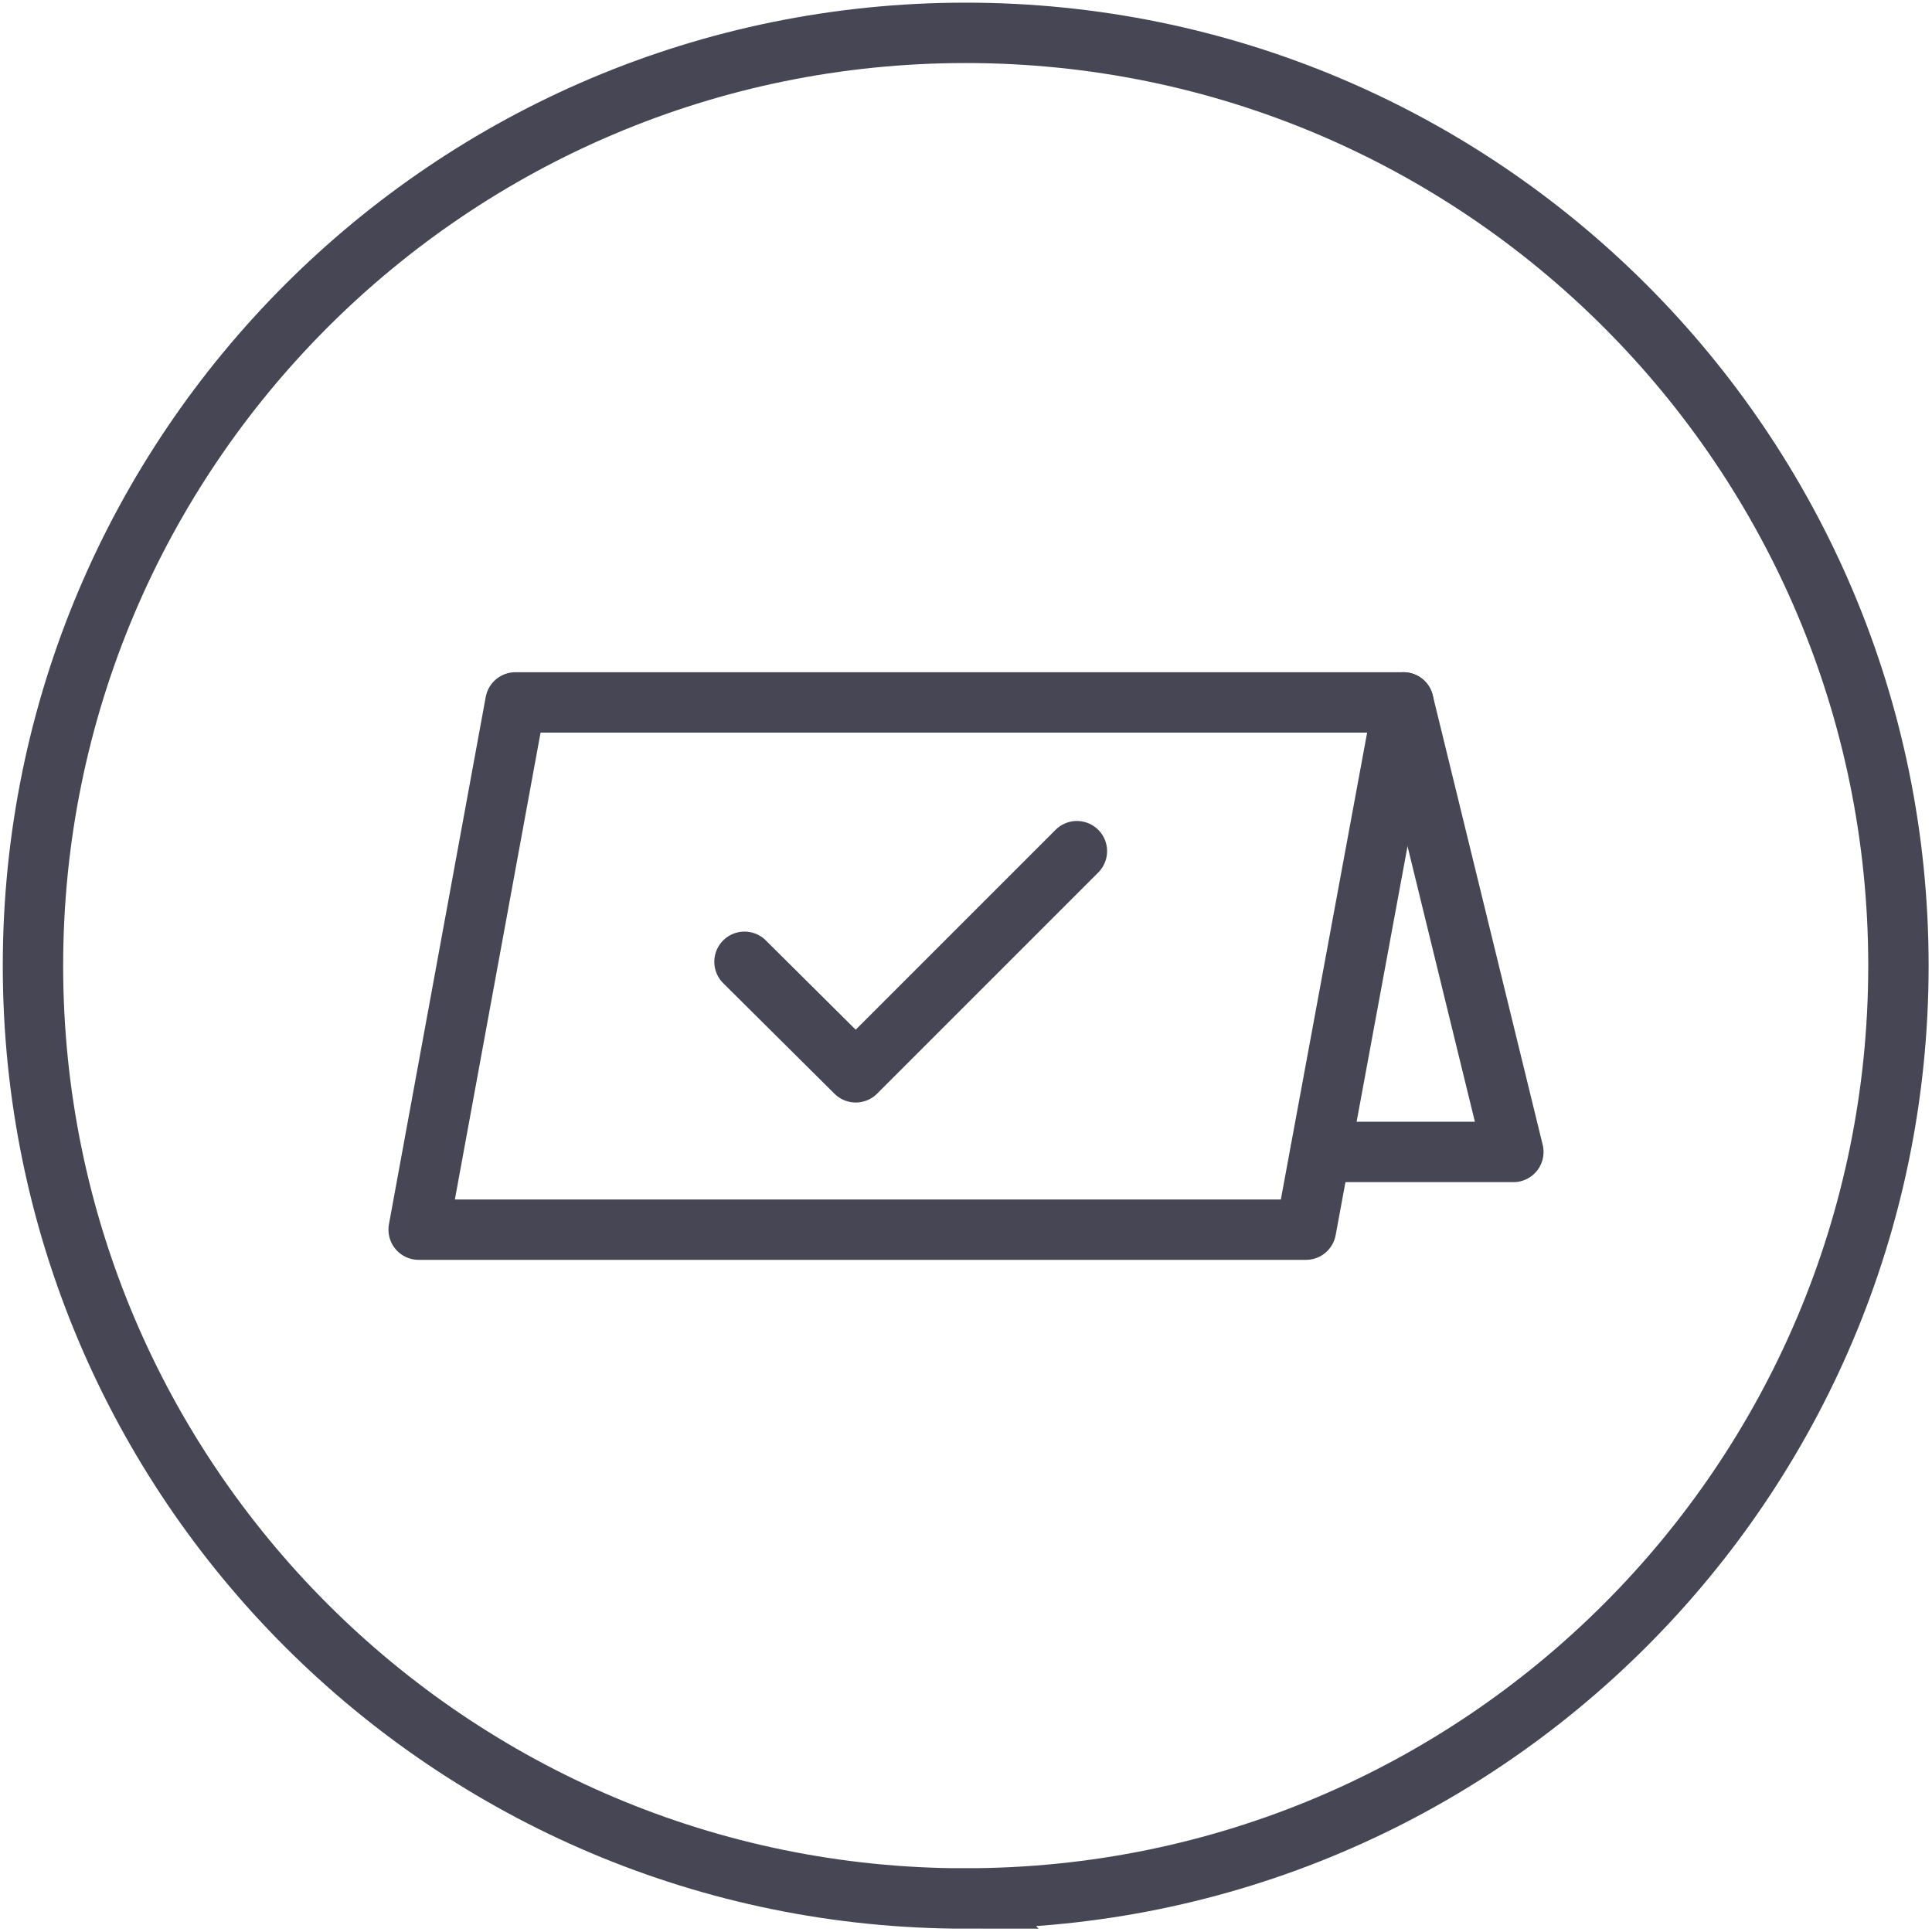
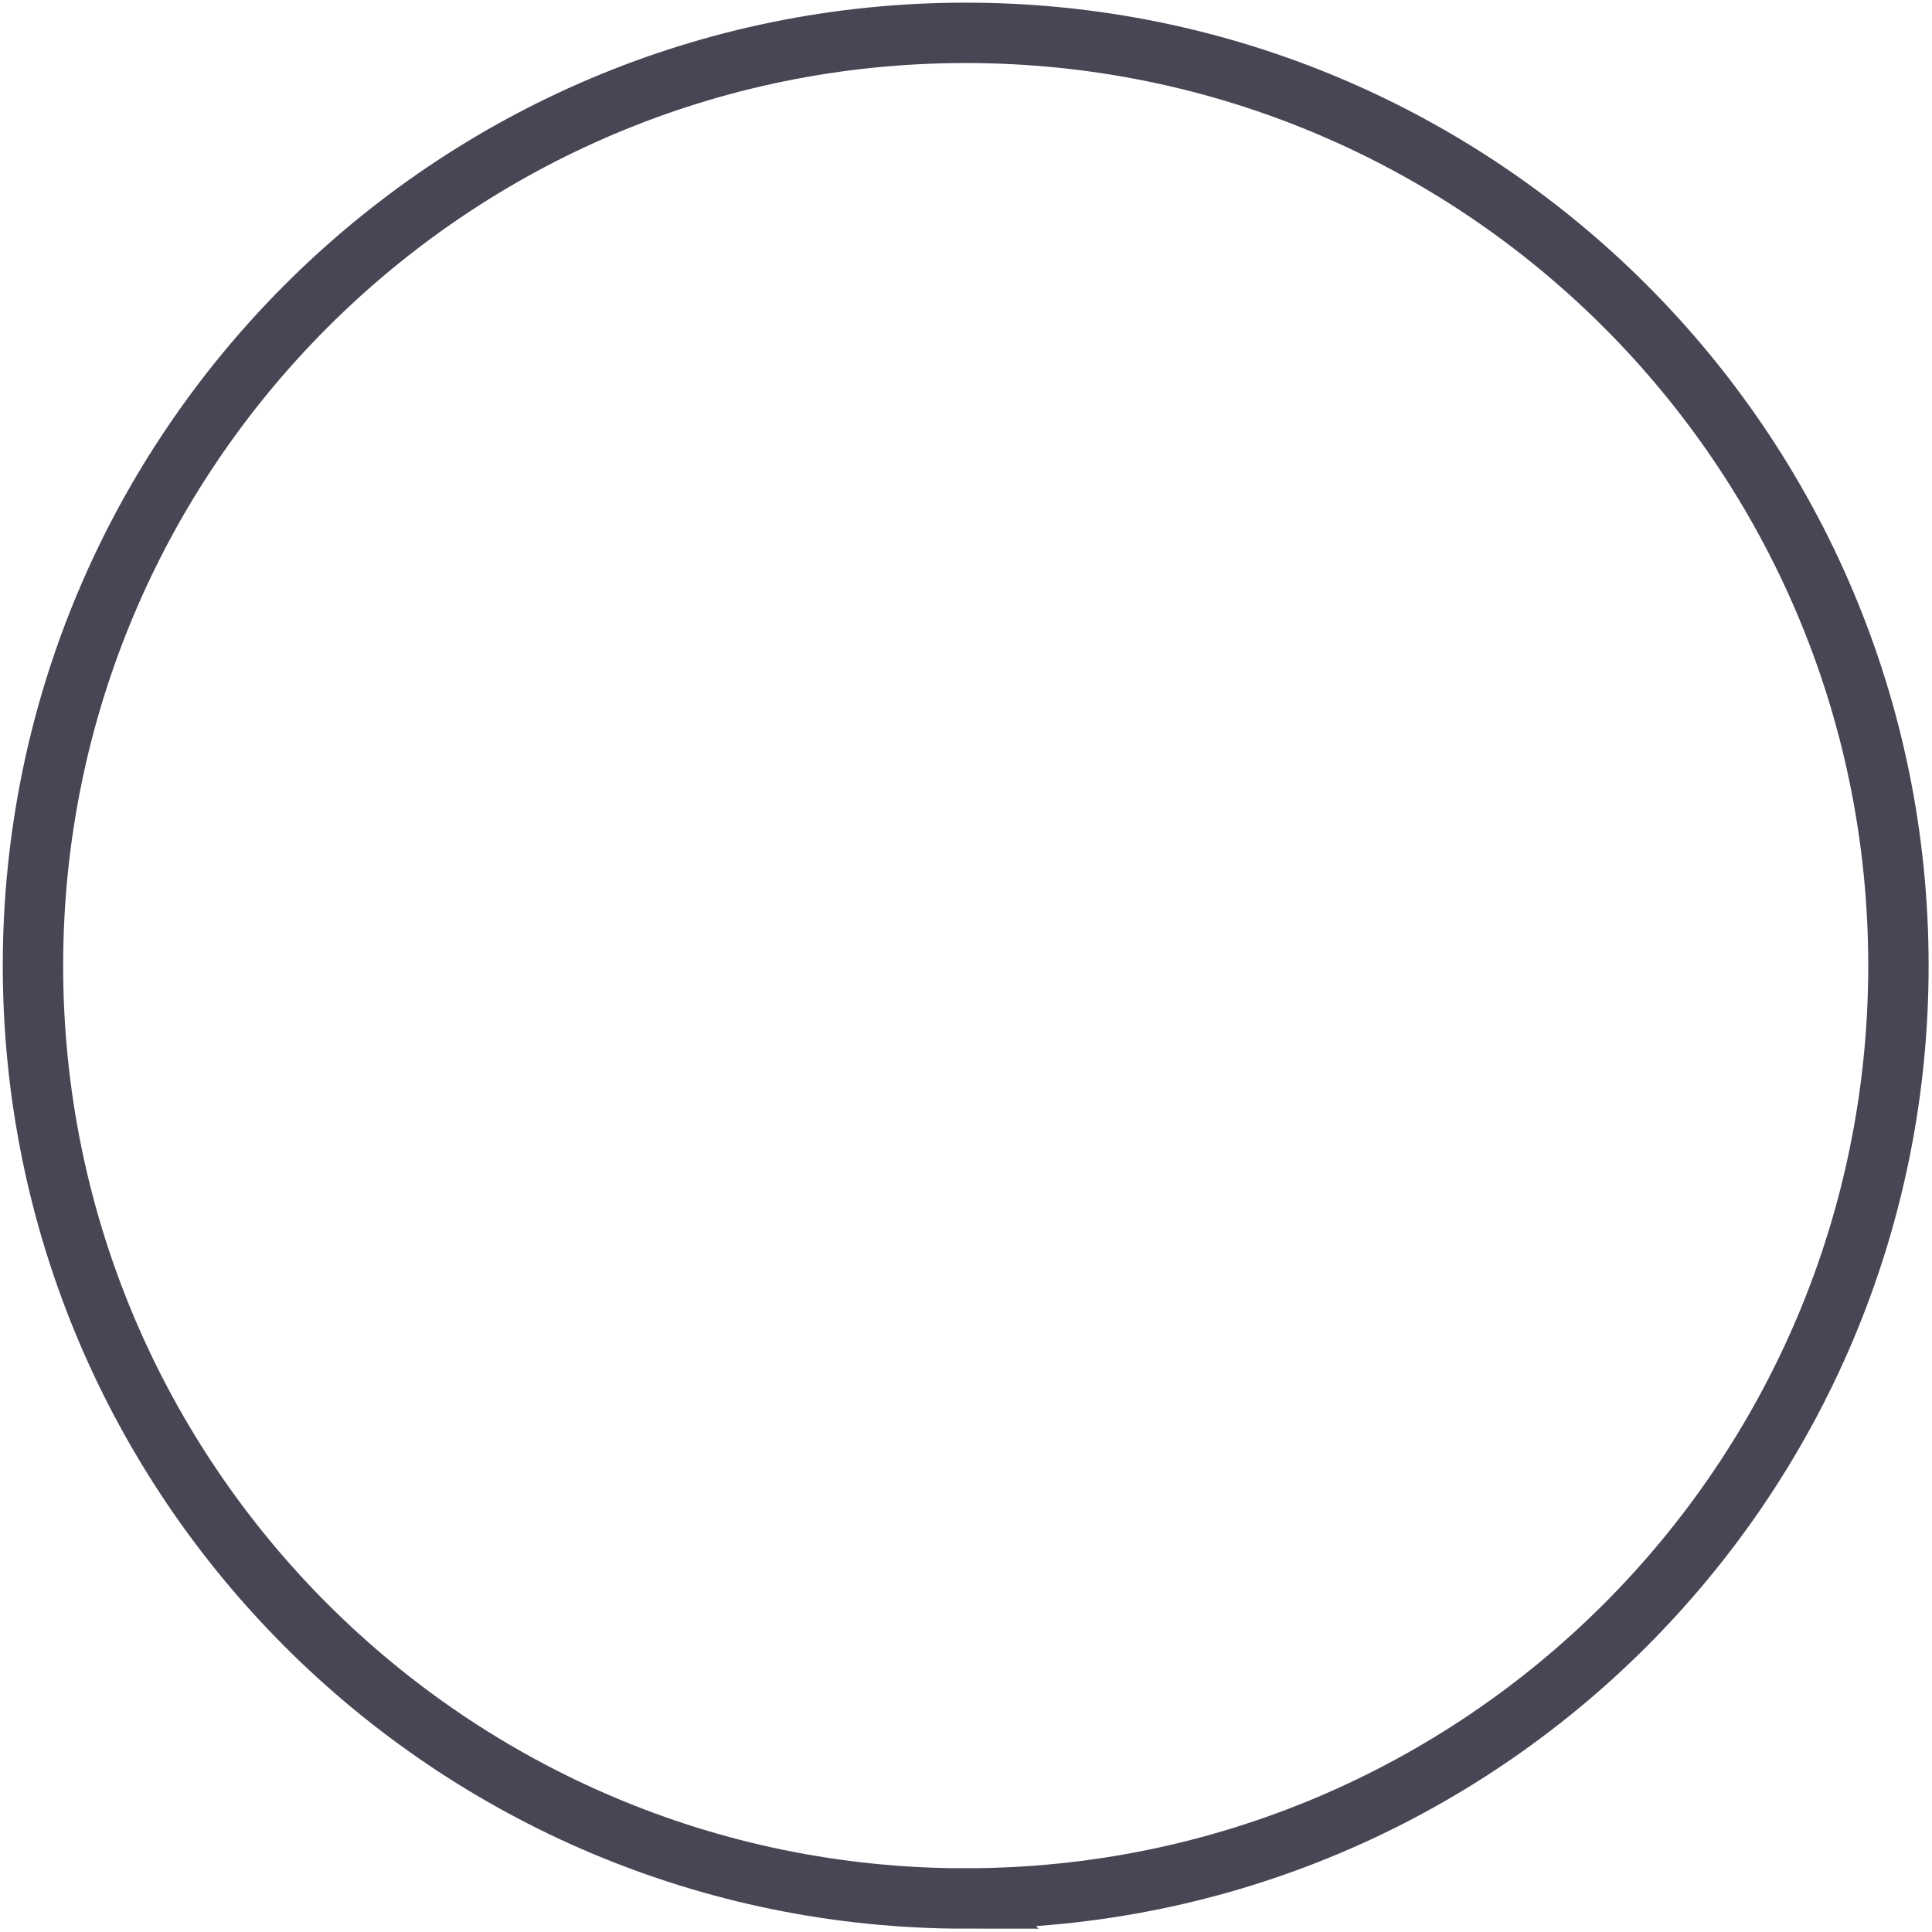
<svg xmlns="http://www.w3.org/2000/svg" width="32" height="32" fill="none">
  <g stroke="#464655" clip-path="url(#a)">
    <path stroke-miterlimit="10" d="M15.995 31.444c8.532 0 15.449-6.917 15.449-15.45 0-8.532-6.917-15.45-15.45-15.45C7.463.545.546 7.463.546 15.995c0 8.533 6.917 15.45 15.45 15.45Z" />
-     <path stroke-linecap="round" stroke-linejoin="round" d="m12.331 15.93 1.843 1.831 3.663-3.663" />
-     <path stroke-linecap="round" stroke-linejoin="round" d="M21.631 20.367H6.934l1.603-8.733h14.708l-1.614 8.733Z" />
-     <path stroke-linecap="round" stroke-linejoin="round" d="M21.871 19.08h3.195l-1.821-7.446" />
  </g>
  <defs>
    <clipPath id="a">
      <path fill="#fff" d="M0 0h32v32H0z" />
    </clipPath>
  </defs>
</svg>